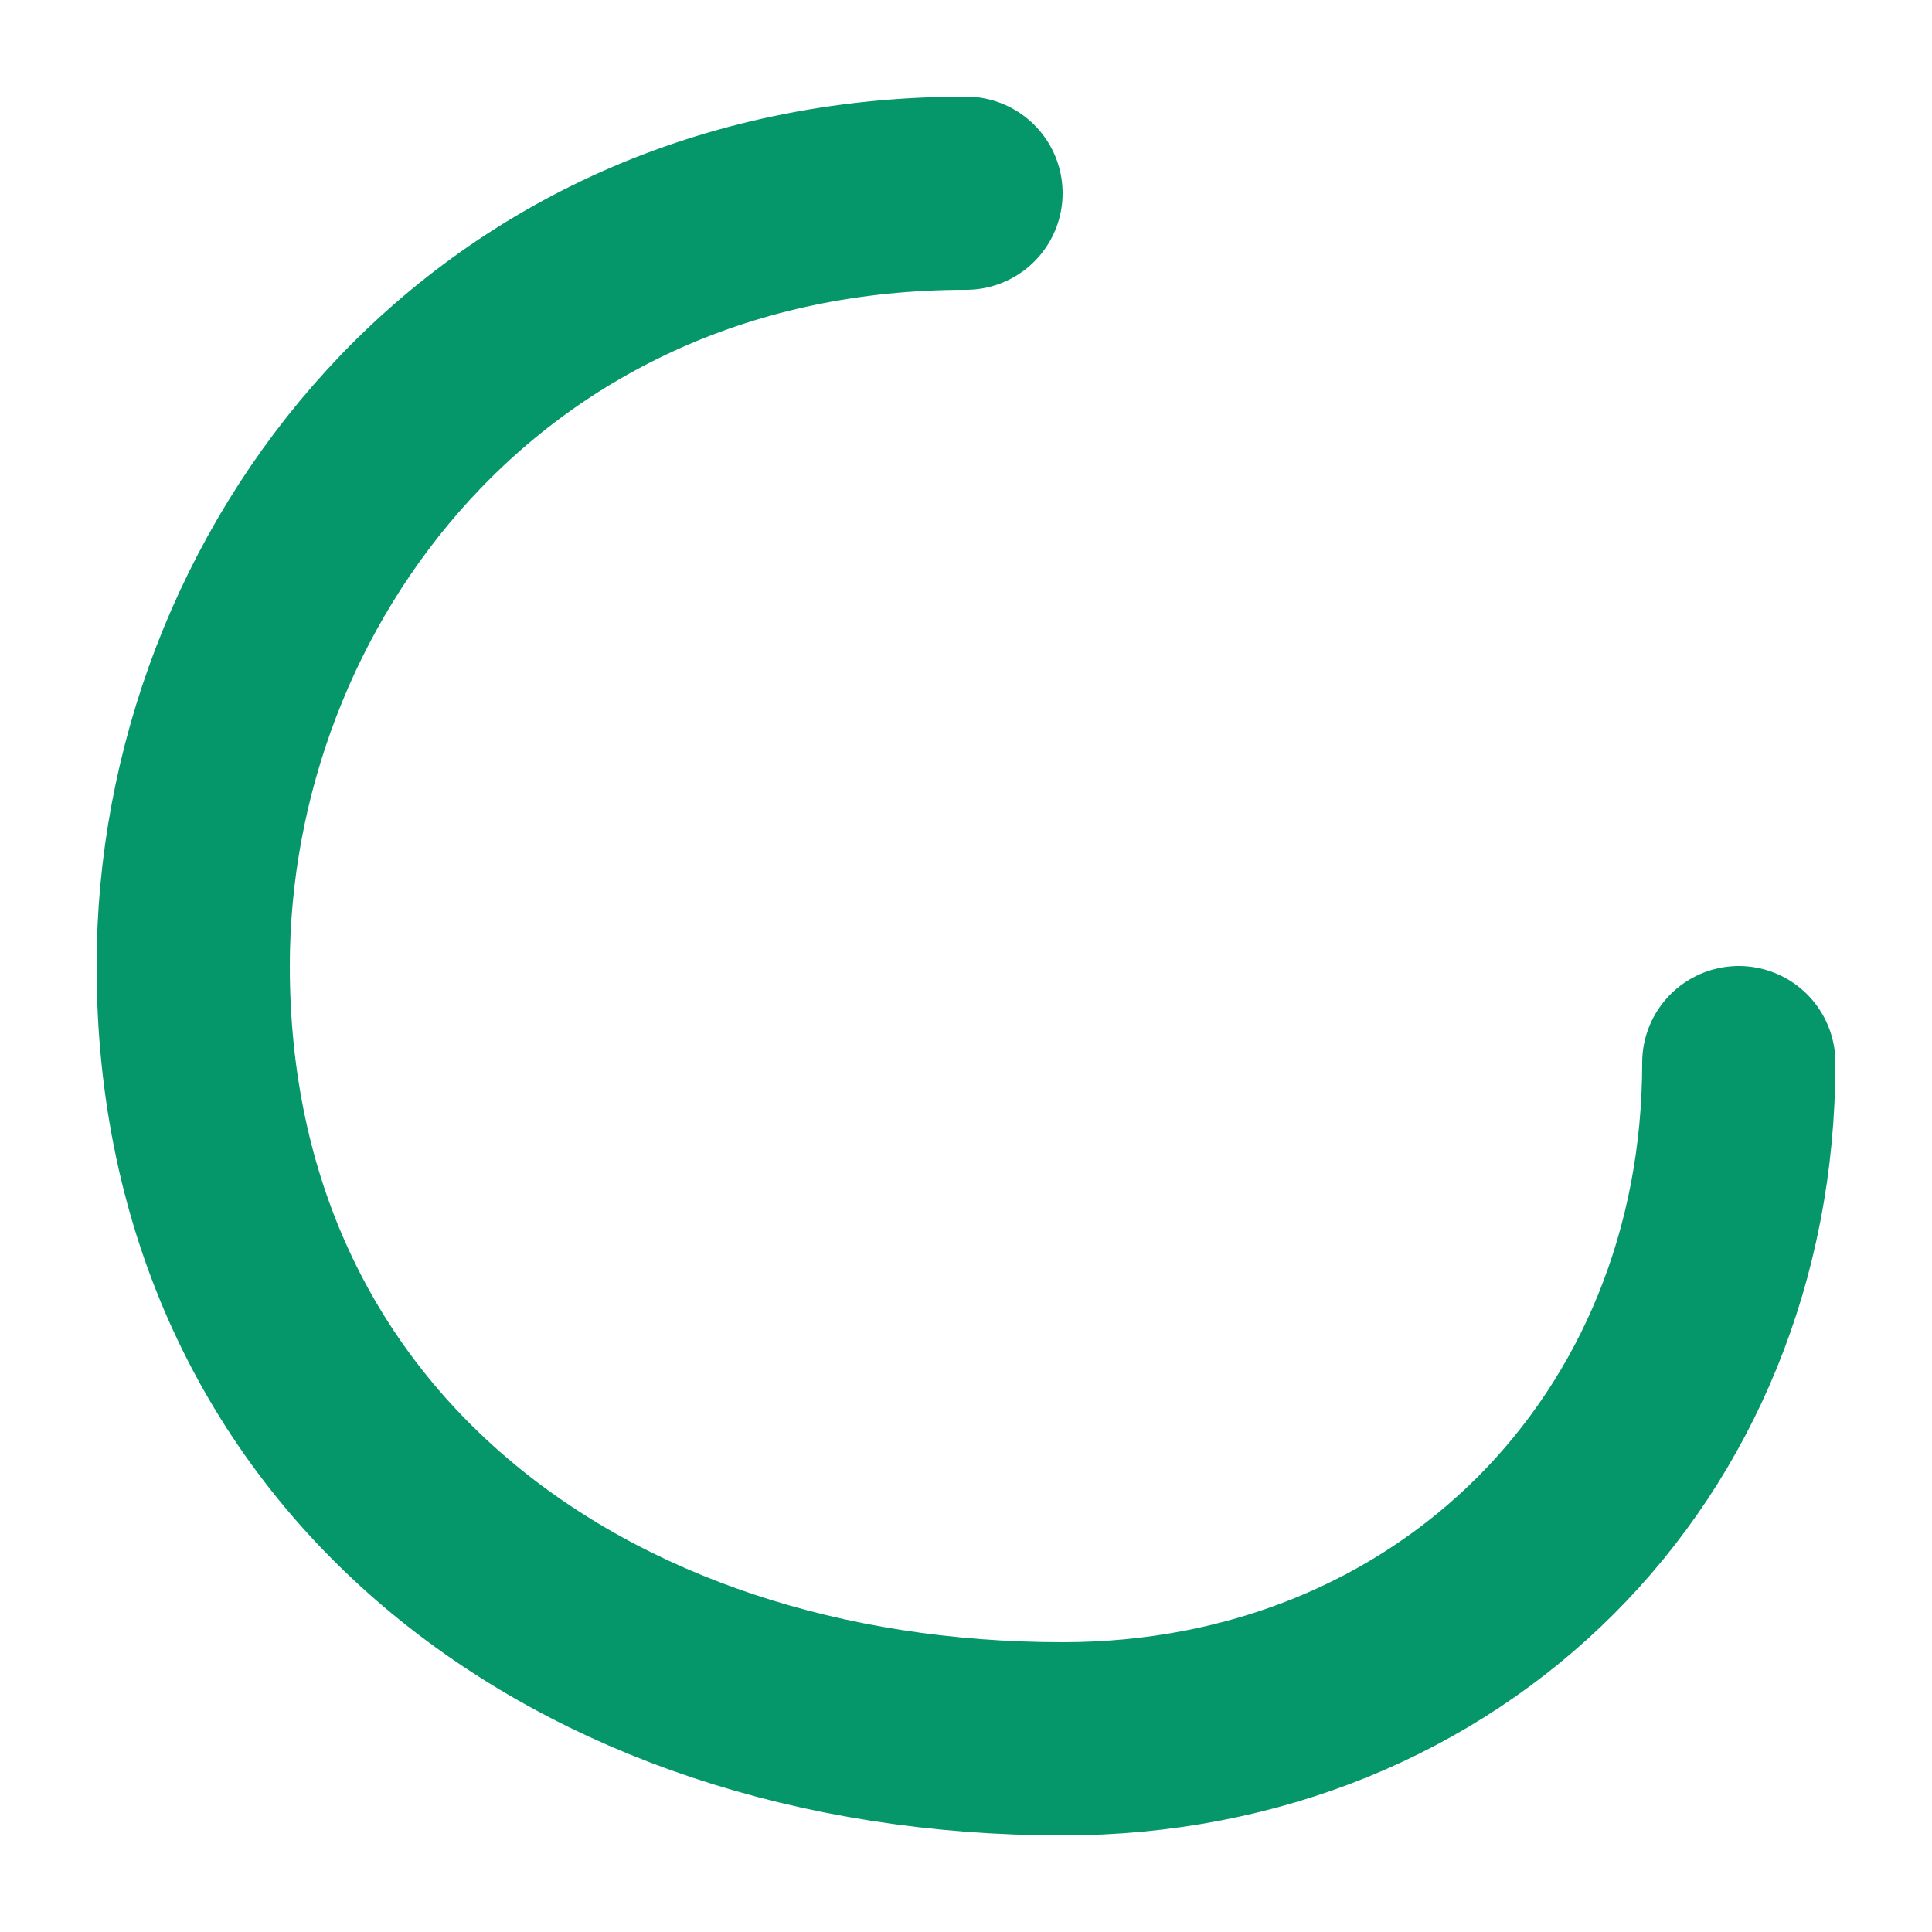
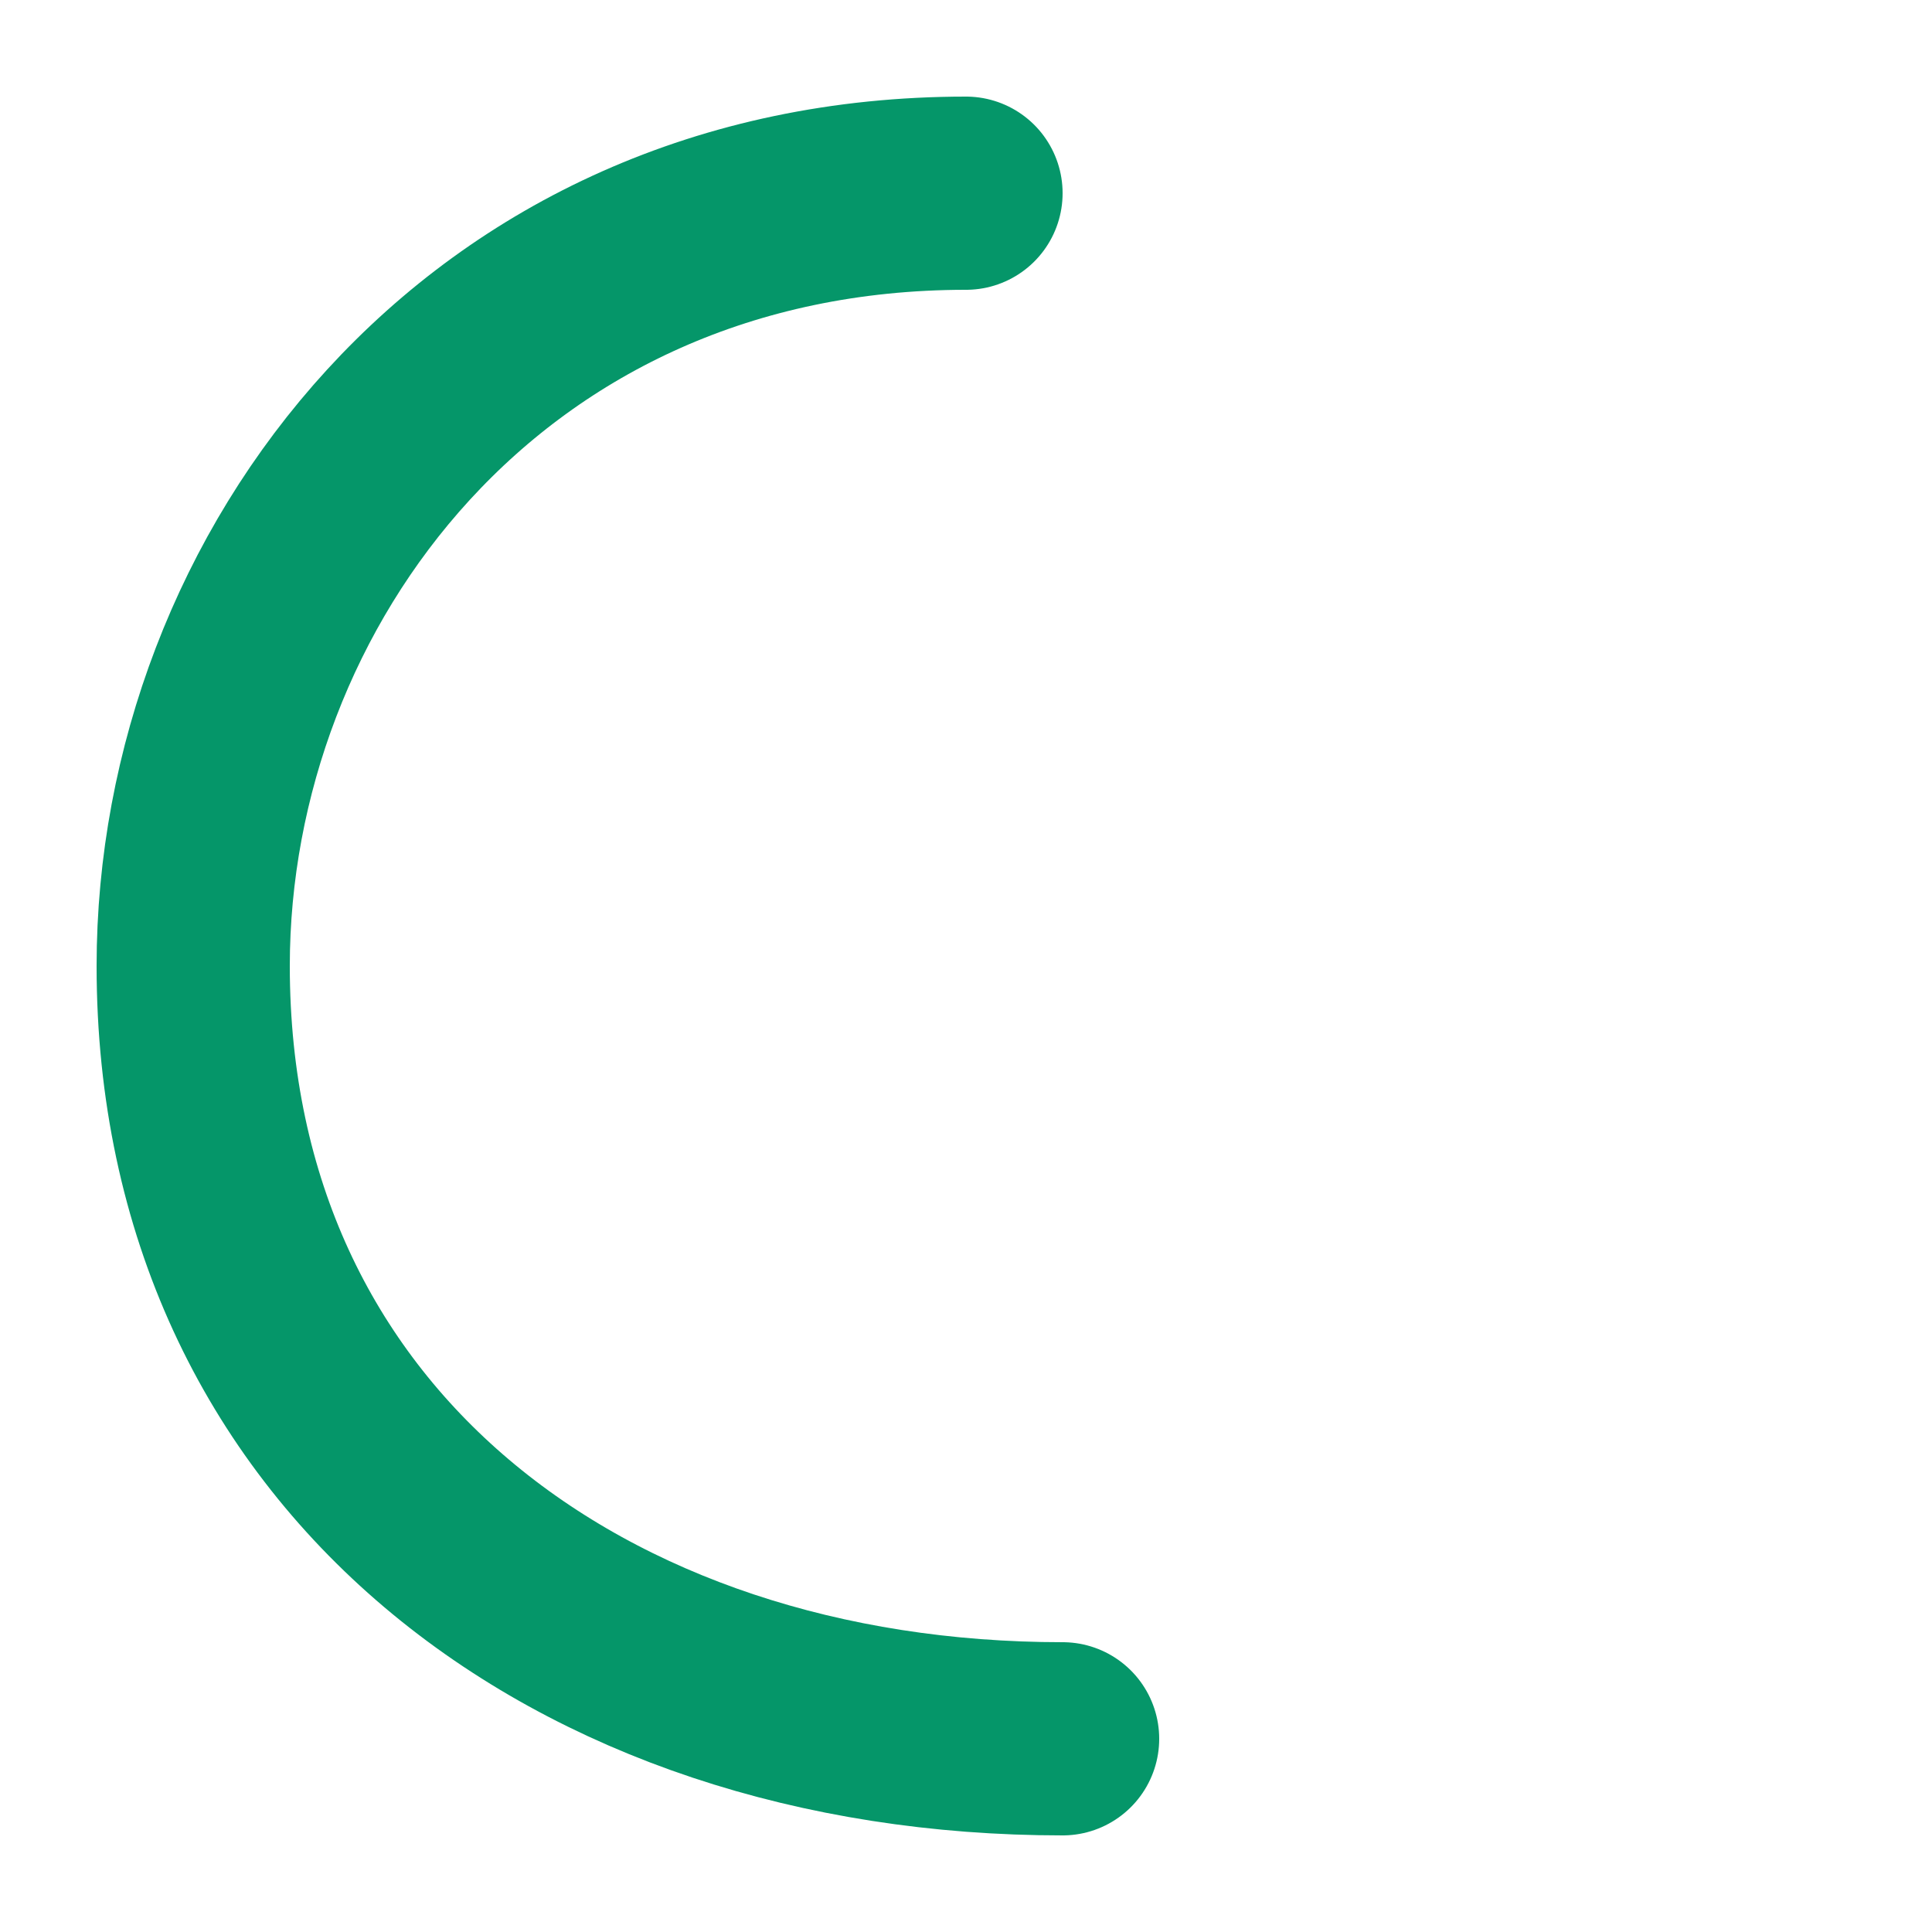
<svg xmlns="http://www.w3.org/2000/svg" width="32" height="32" viewBox="0 0 100 100" fill="none">
-   <path d="M50 10 C25 10, 10 30, 10 50 C10 75, 30 90, 55 90 C75 90, 90 75, 90 55" stroke="#059669" stroke-width="10" stroke-linecap="round" fill="none" />
+   <path d="M50 10 C25 10, 10 30, 10 50 C10 75, 30 90, 55 90 " stroke="#059669" stroke-width="10" stroke-linecap="round" fill="none" />
</svg>